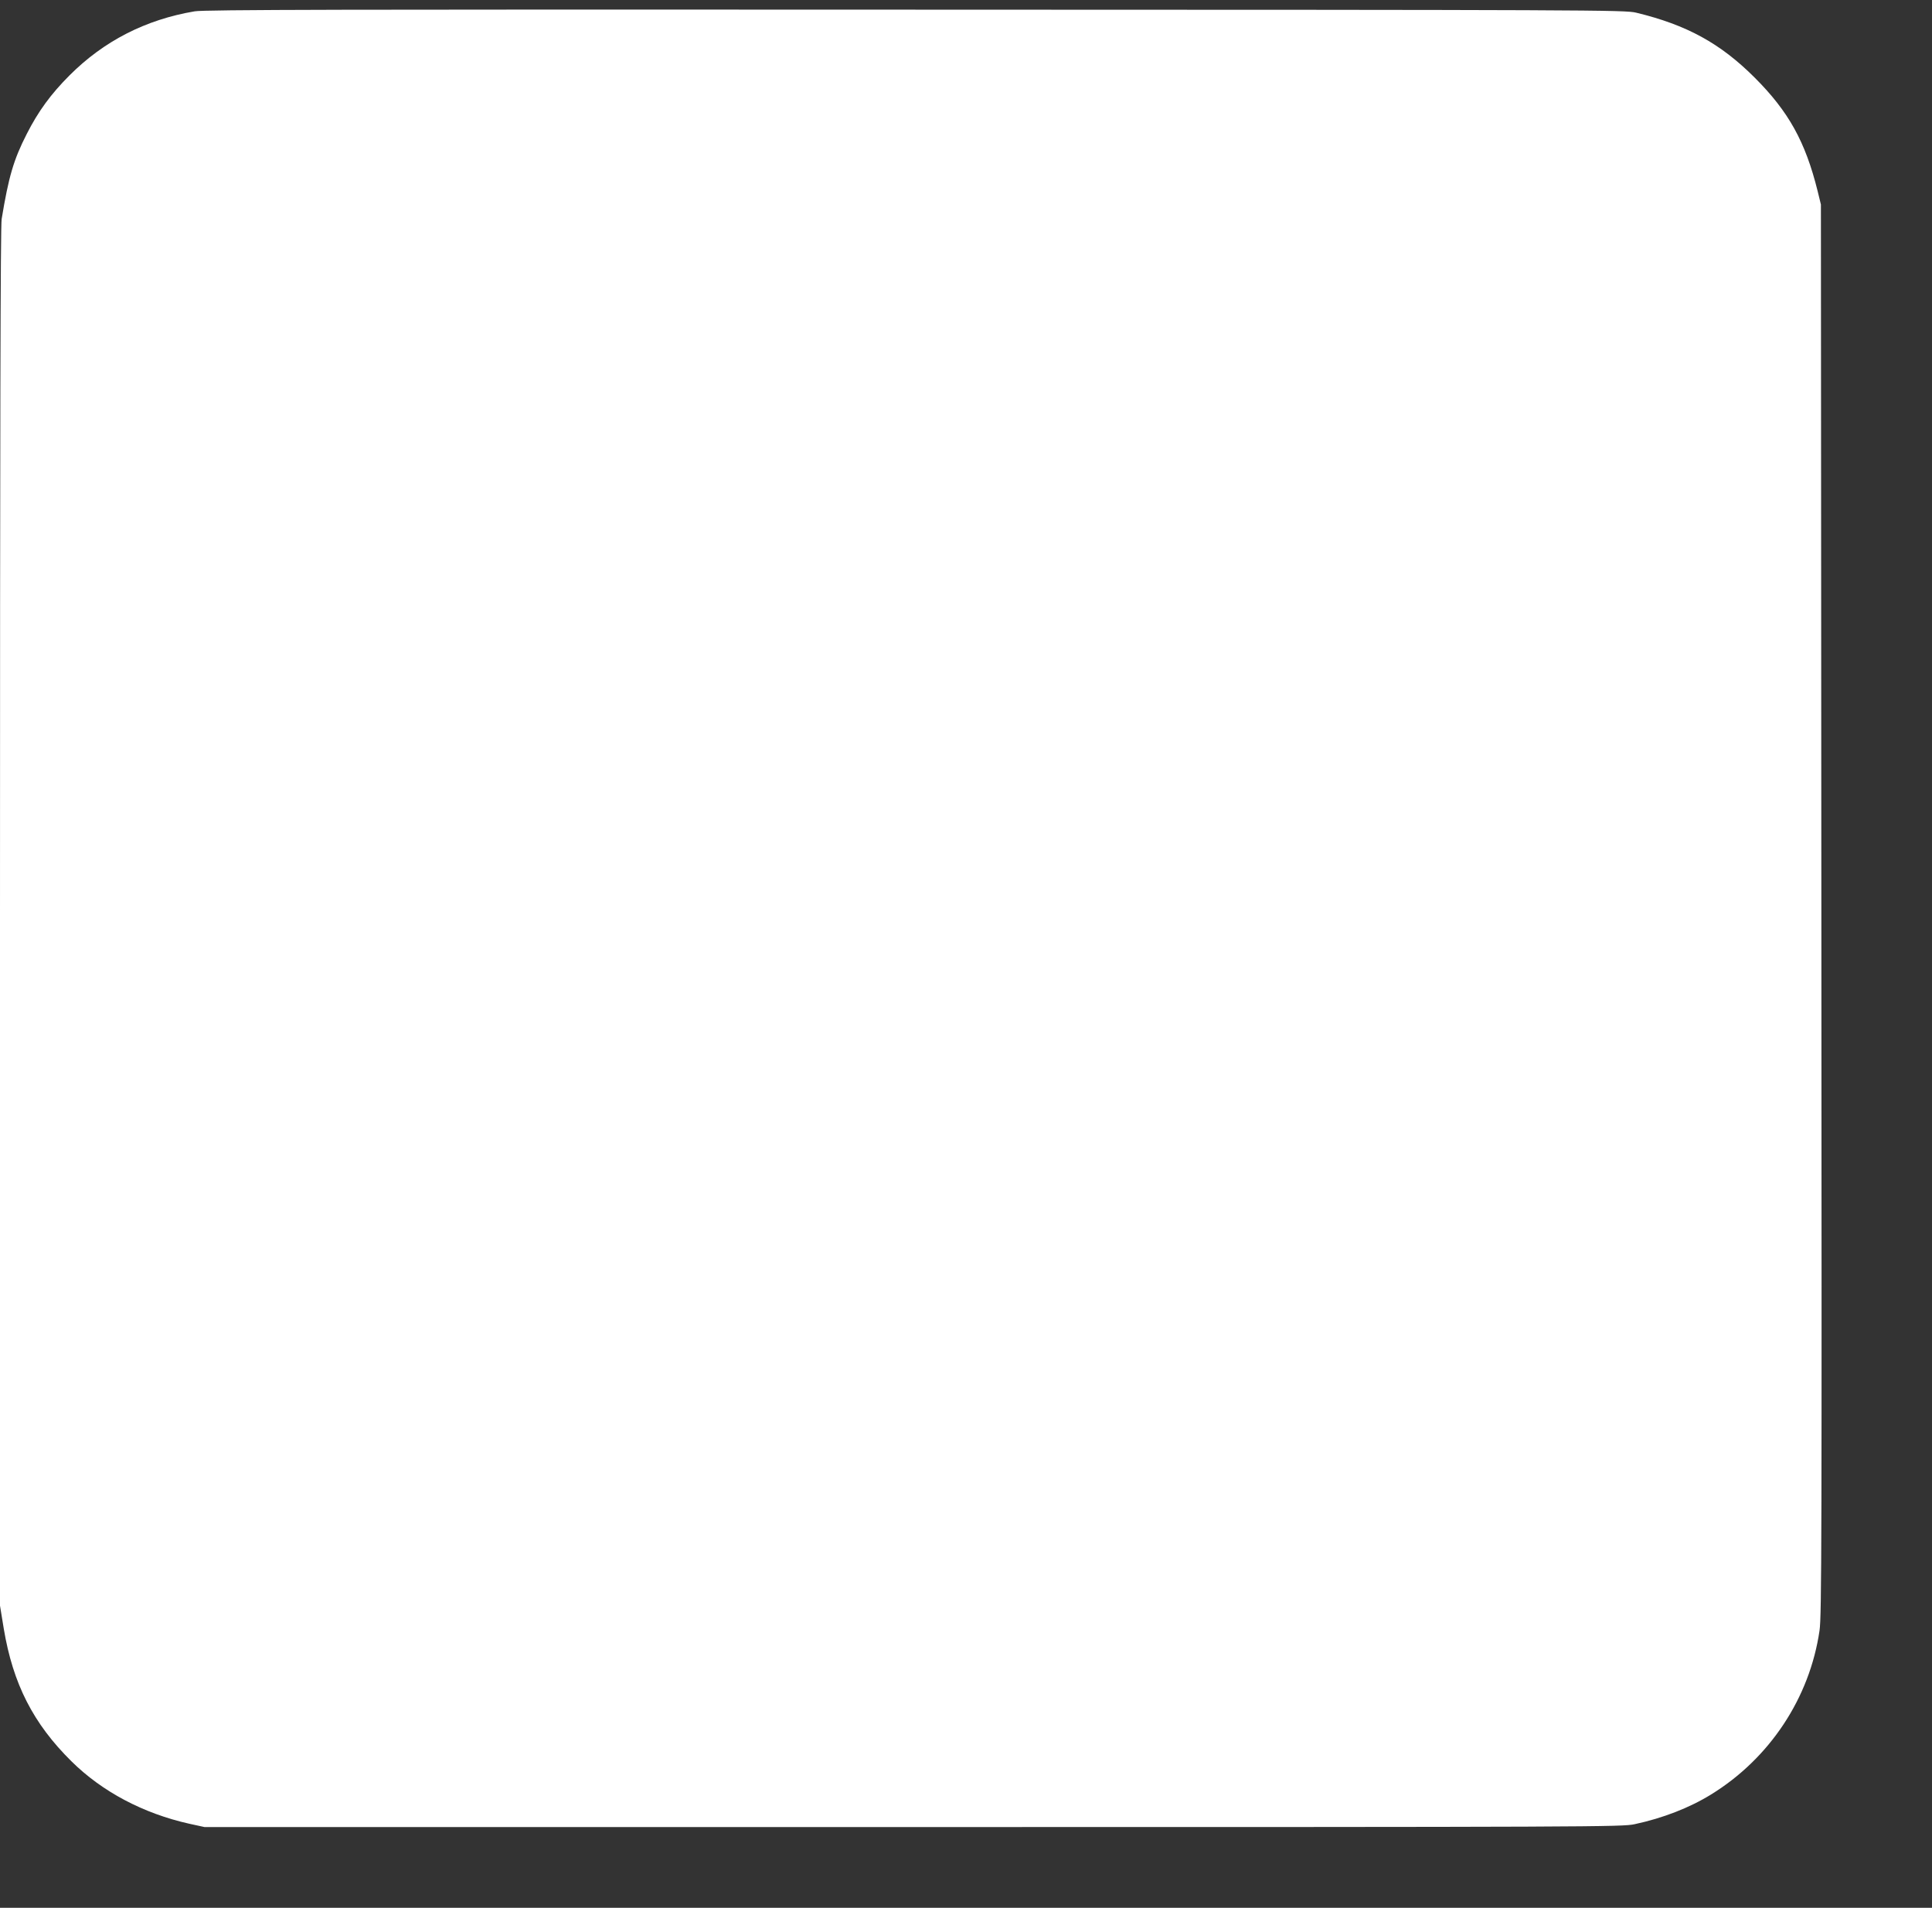
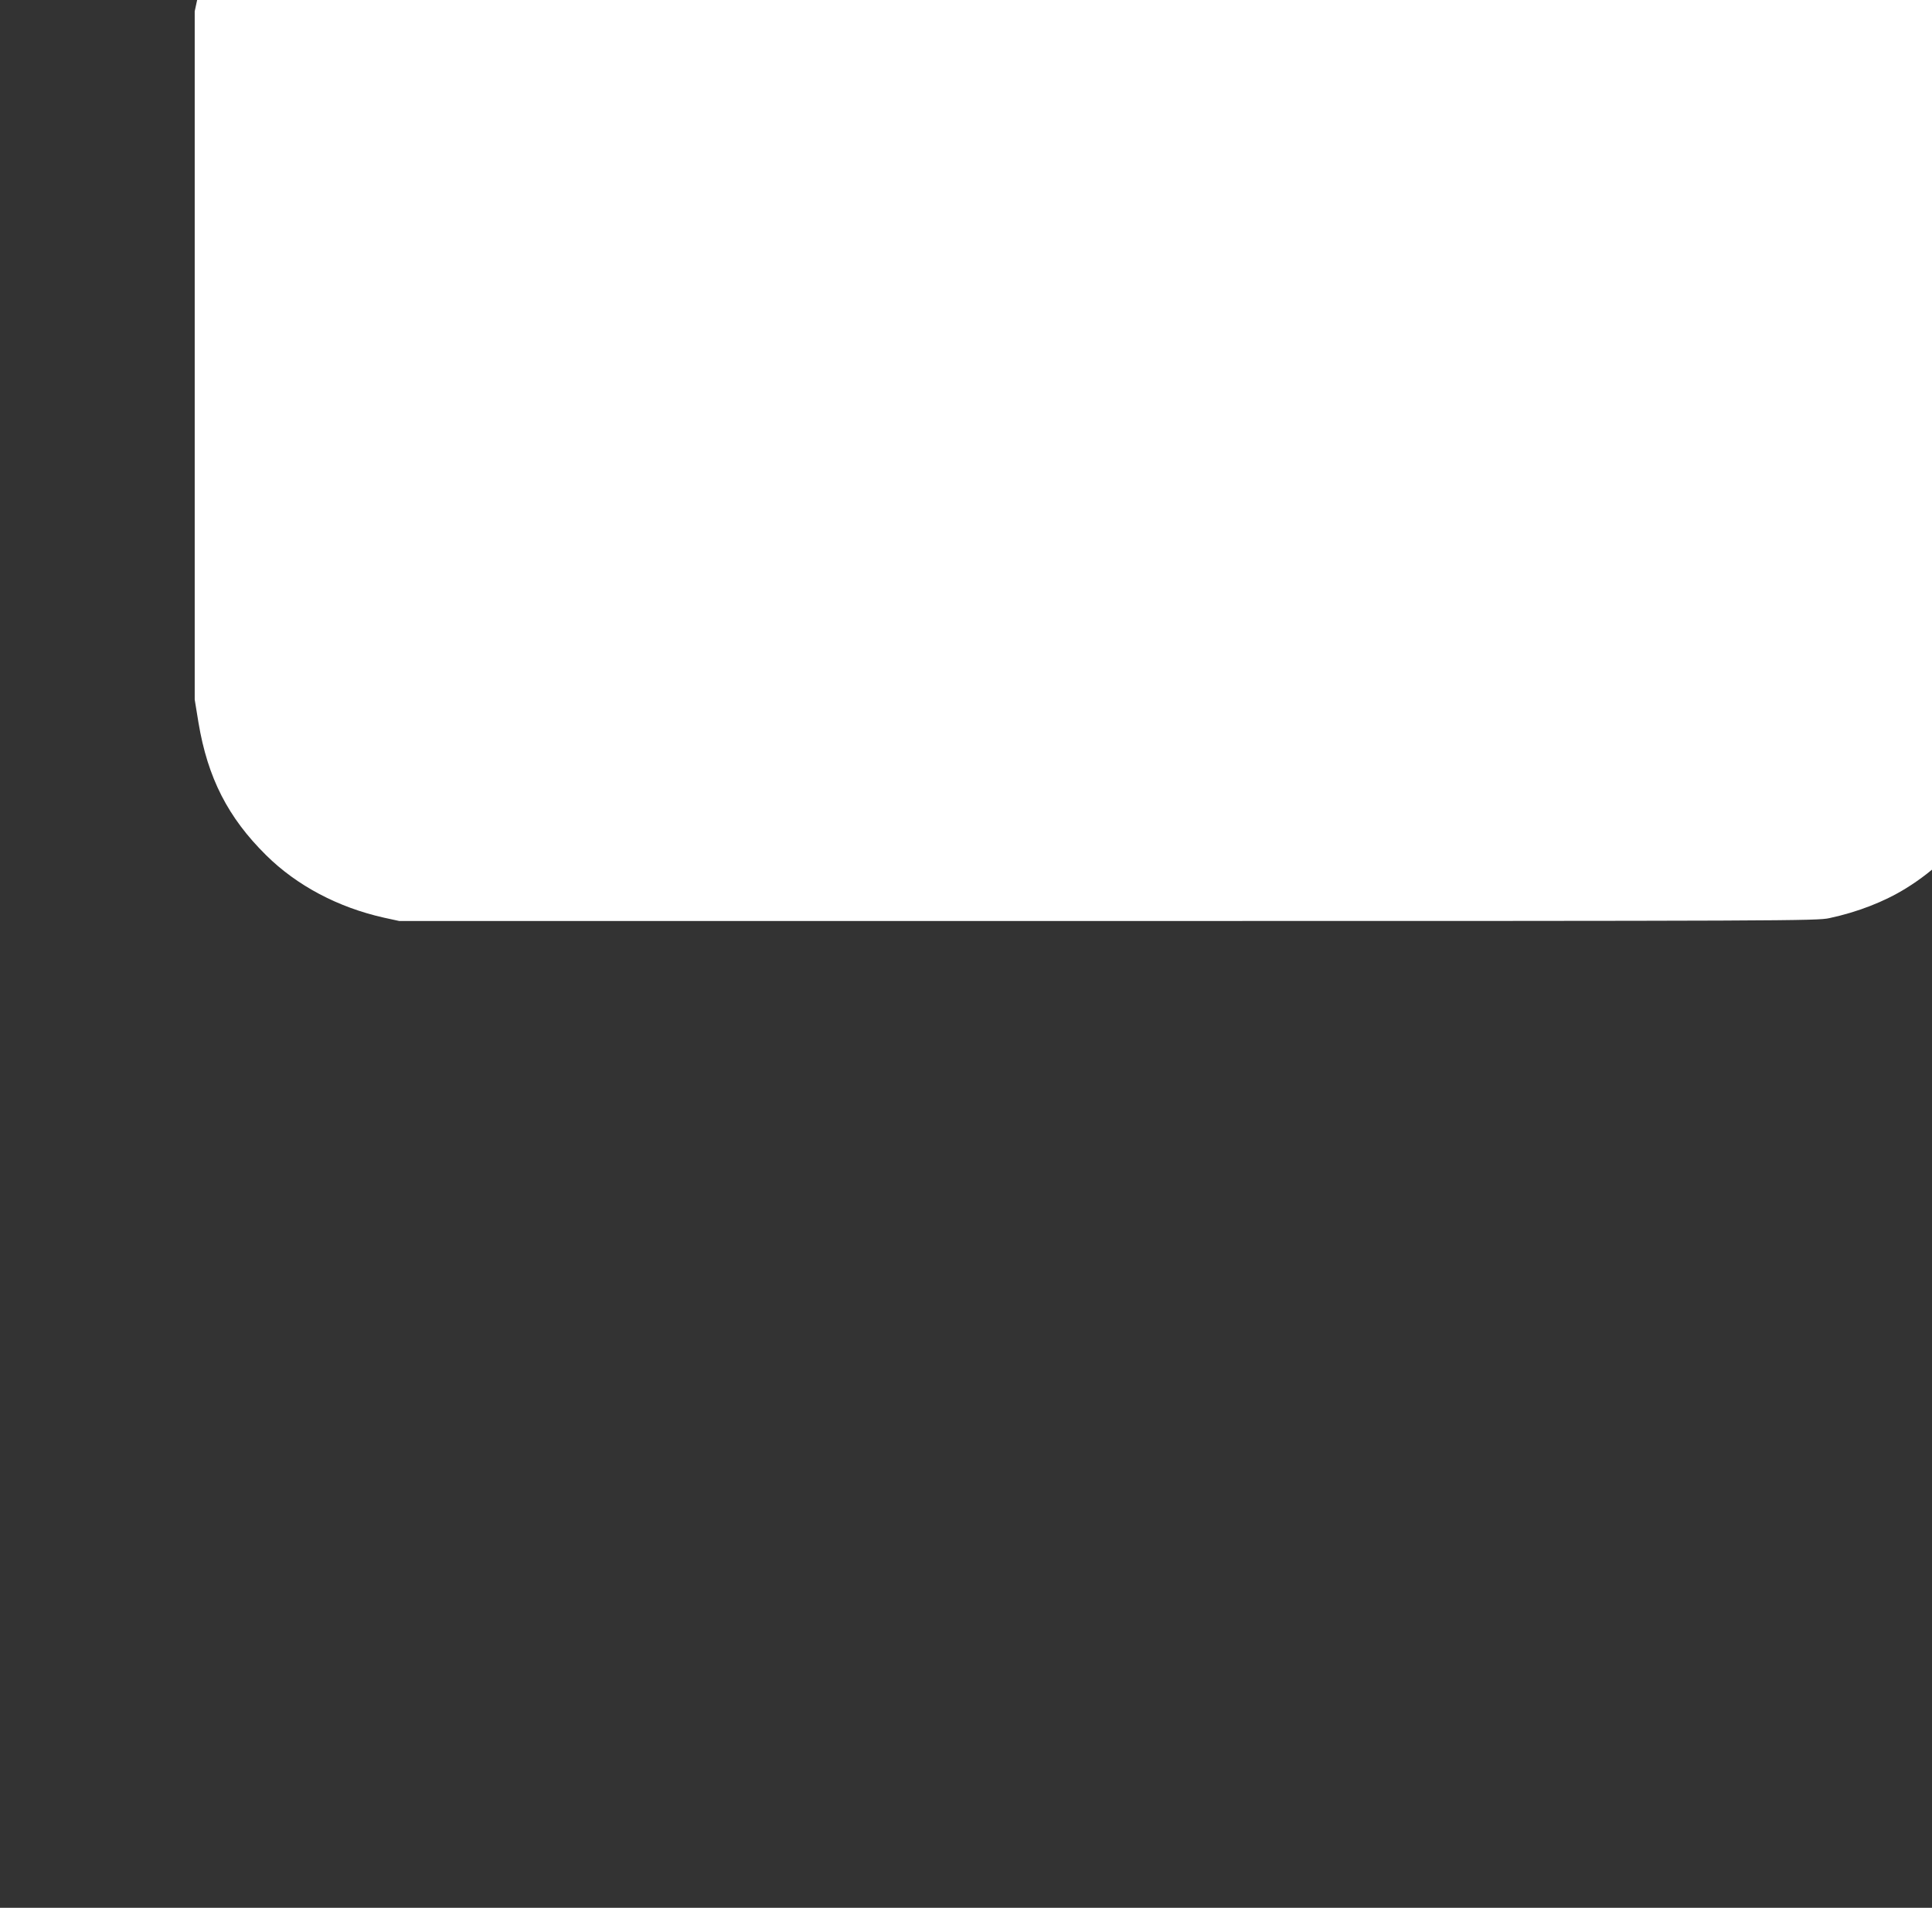
<svg xmlns="http://www.w3.org/2000/svg" version="1.0" width="1280pt" height="1264pt" viewBox="0 0 1280 1264" preserveAspectRatio="xMidYMid meet">
  <rect x="0" y="0" width="1280" height="1264" fill="#333333" stroke="none" />
  <g transform="translate(0,1264) scale(0.1,-0.1)" fill="#ffffff" stroke="none">
-     <path d="M1290 12565 c-326 -55 -602 -197 -829 -424 -124 -124 -208 -239 -284 -389 -87 -170 -120 -284 -166 -563 -8 -47 -11 -1399 -11 -4627 l0 -4560 25 -153 c61 -365 195 -628 448 -878 204 -202 477 -346 781 -414 l101 -22 4695 0 c4532 0 4698 1 4780 19 187 40 364 109 505 196 389 239 655 640 720 1088 14 96 15 593 12 4777 l-3 4670 -22 90 c-81 326 -192 526 -416 750 -228 228 -451 350 -786 431 -72 18 -271 19 -4775 20 -3779 2 -4715 0 -4775 -11z" />
+     <path d="M1290 12565 l0 -4560 25 -153 c61 -365 195 -628 448 -878 204 -202 477 -346 781 -414 l101 -22 4695 0 c4532 0 4698 1 4780 19 187 40 364 109 505 196 389 239 655 640 720 1088 14 96 15 593 12 4777 l-3 4670 -22 90 c-81 326 -192 526 -416 750 -228 228 -451 350 -786 431 -72 18 -271 19 -4775 20 -3779 2 -4715 0 -4775 -11z" />
  </g>
</svg>